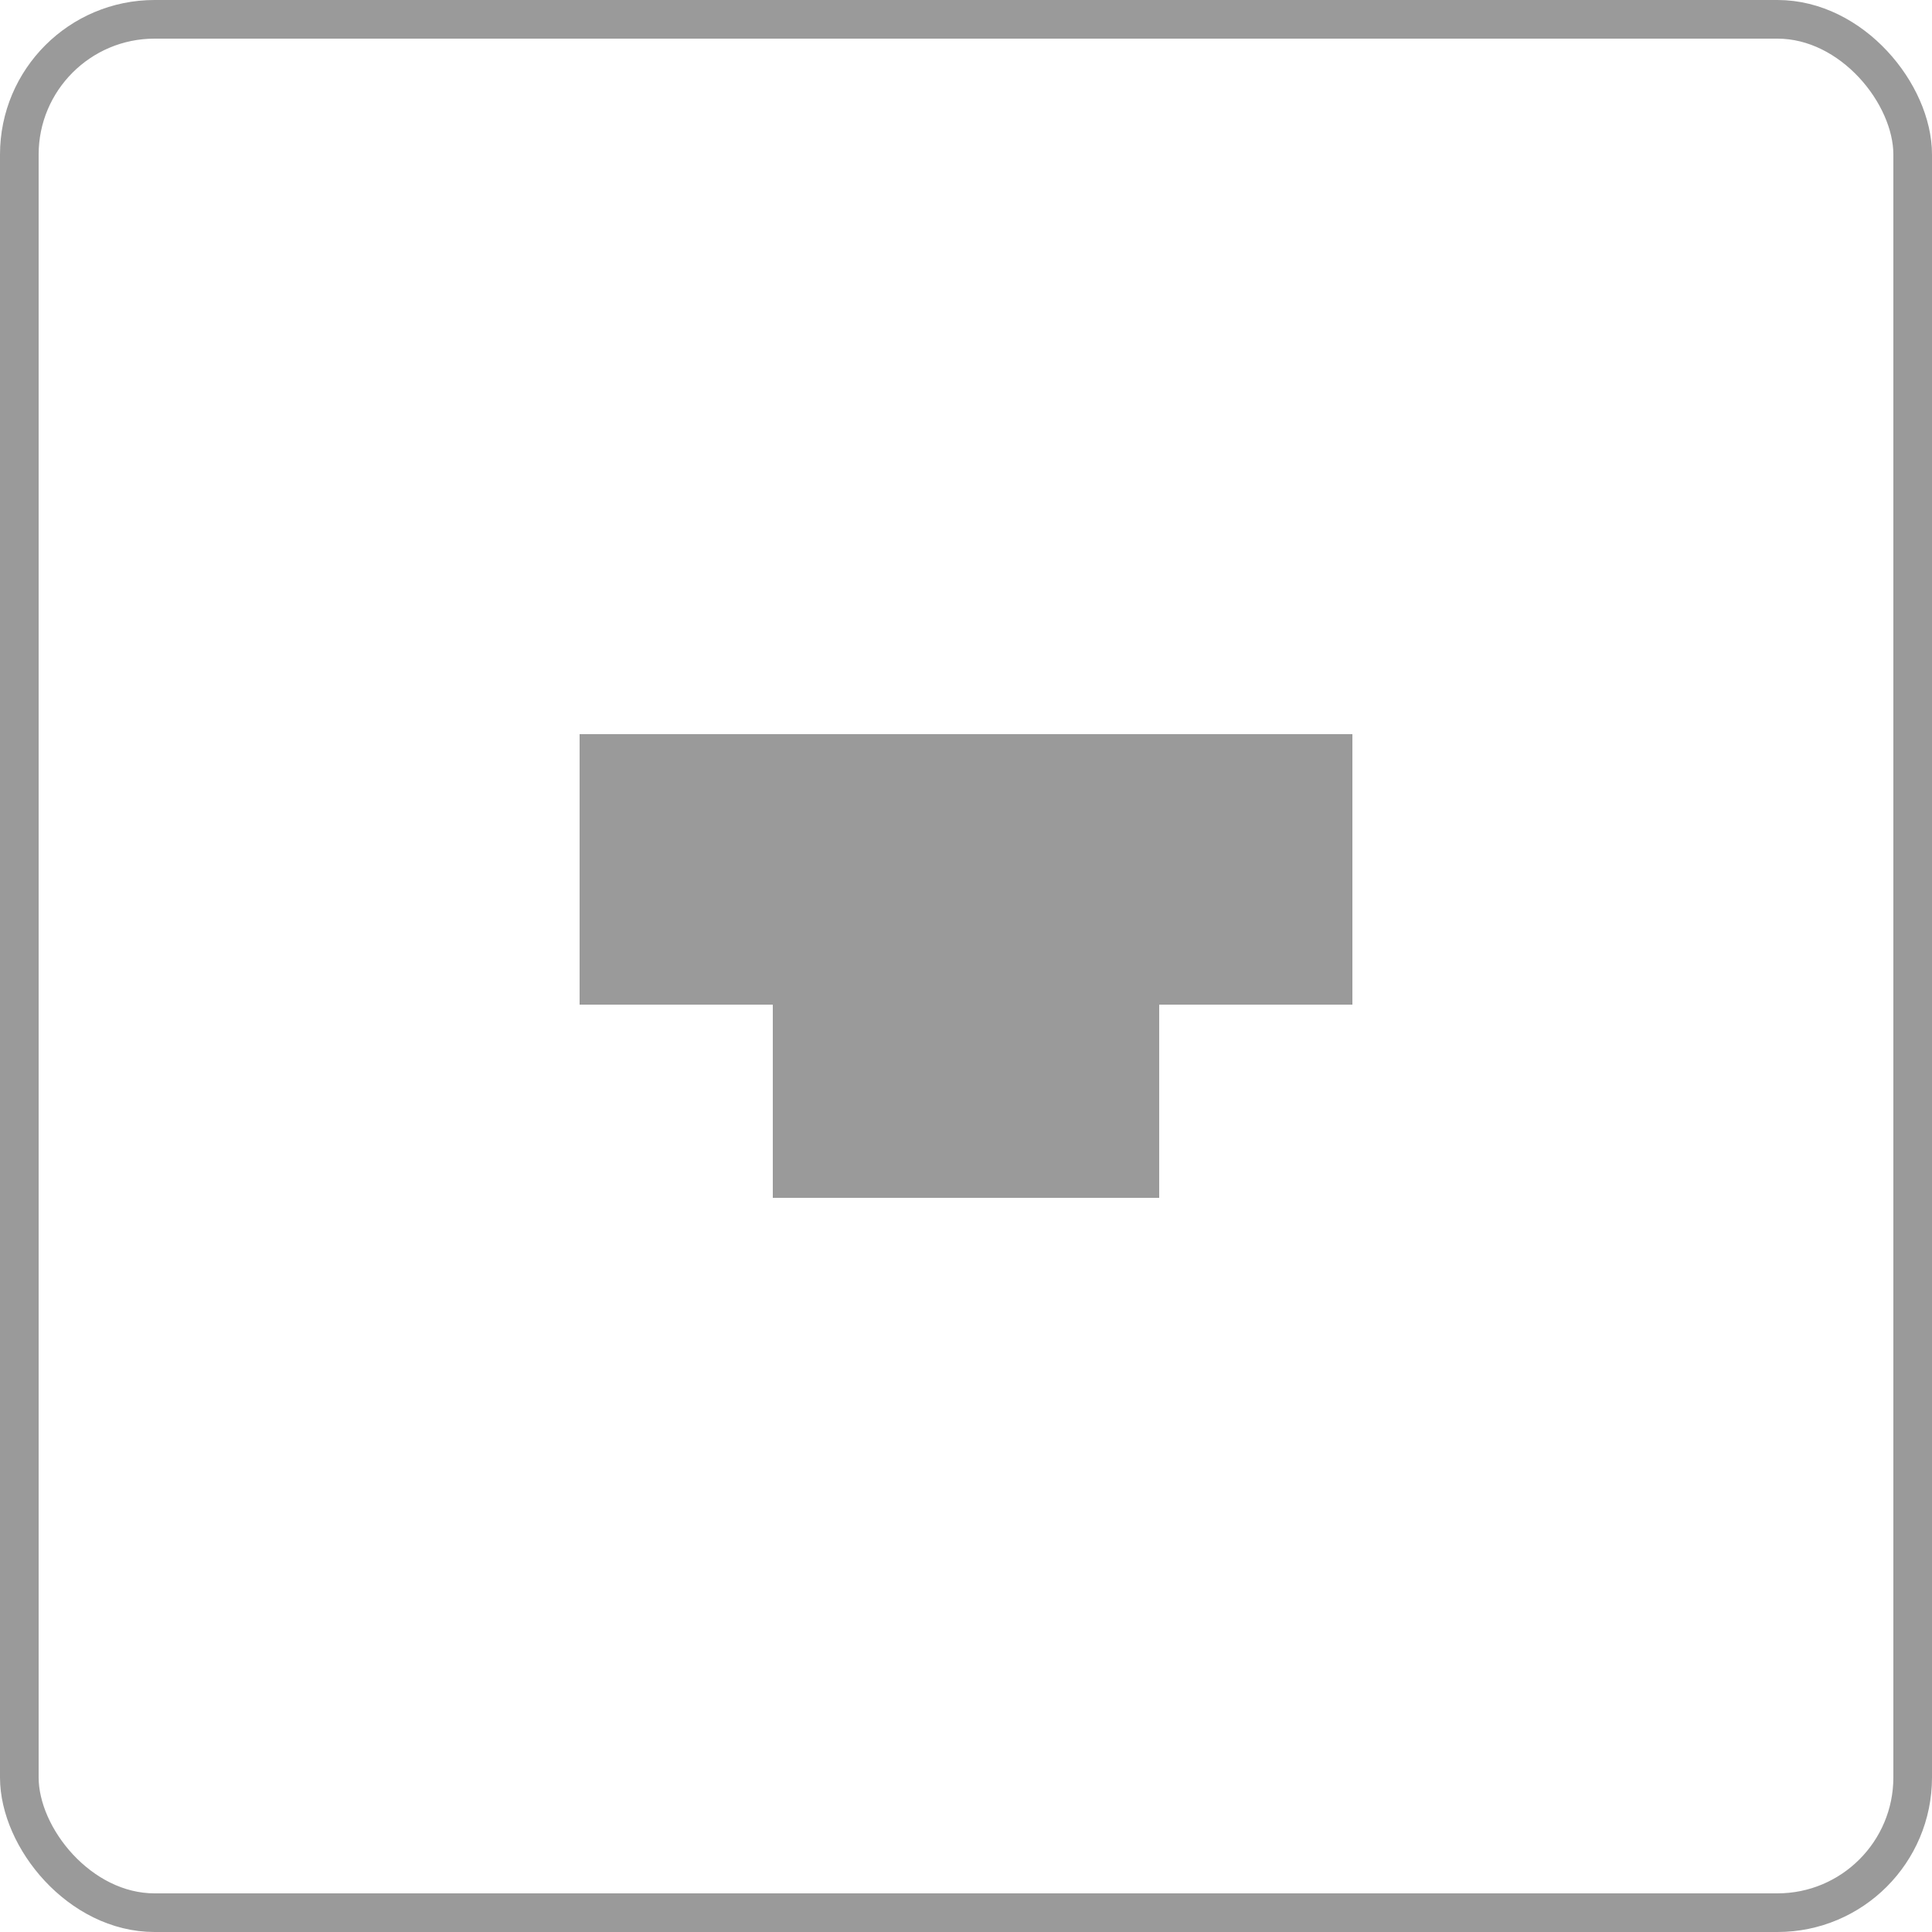
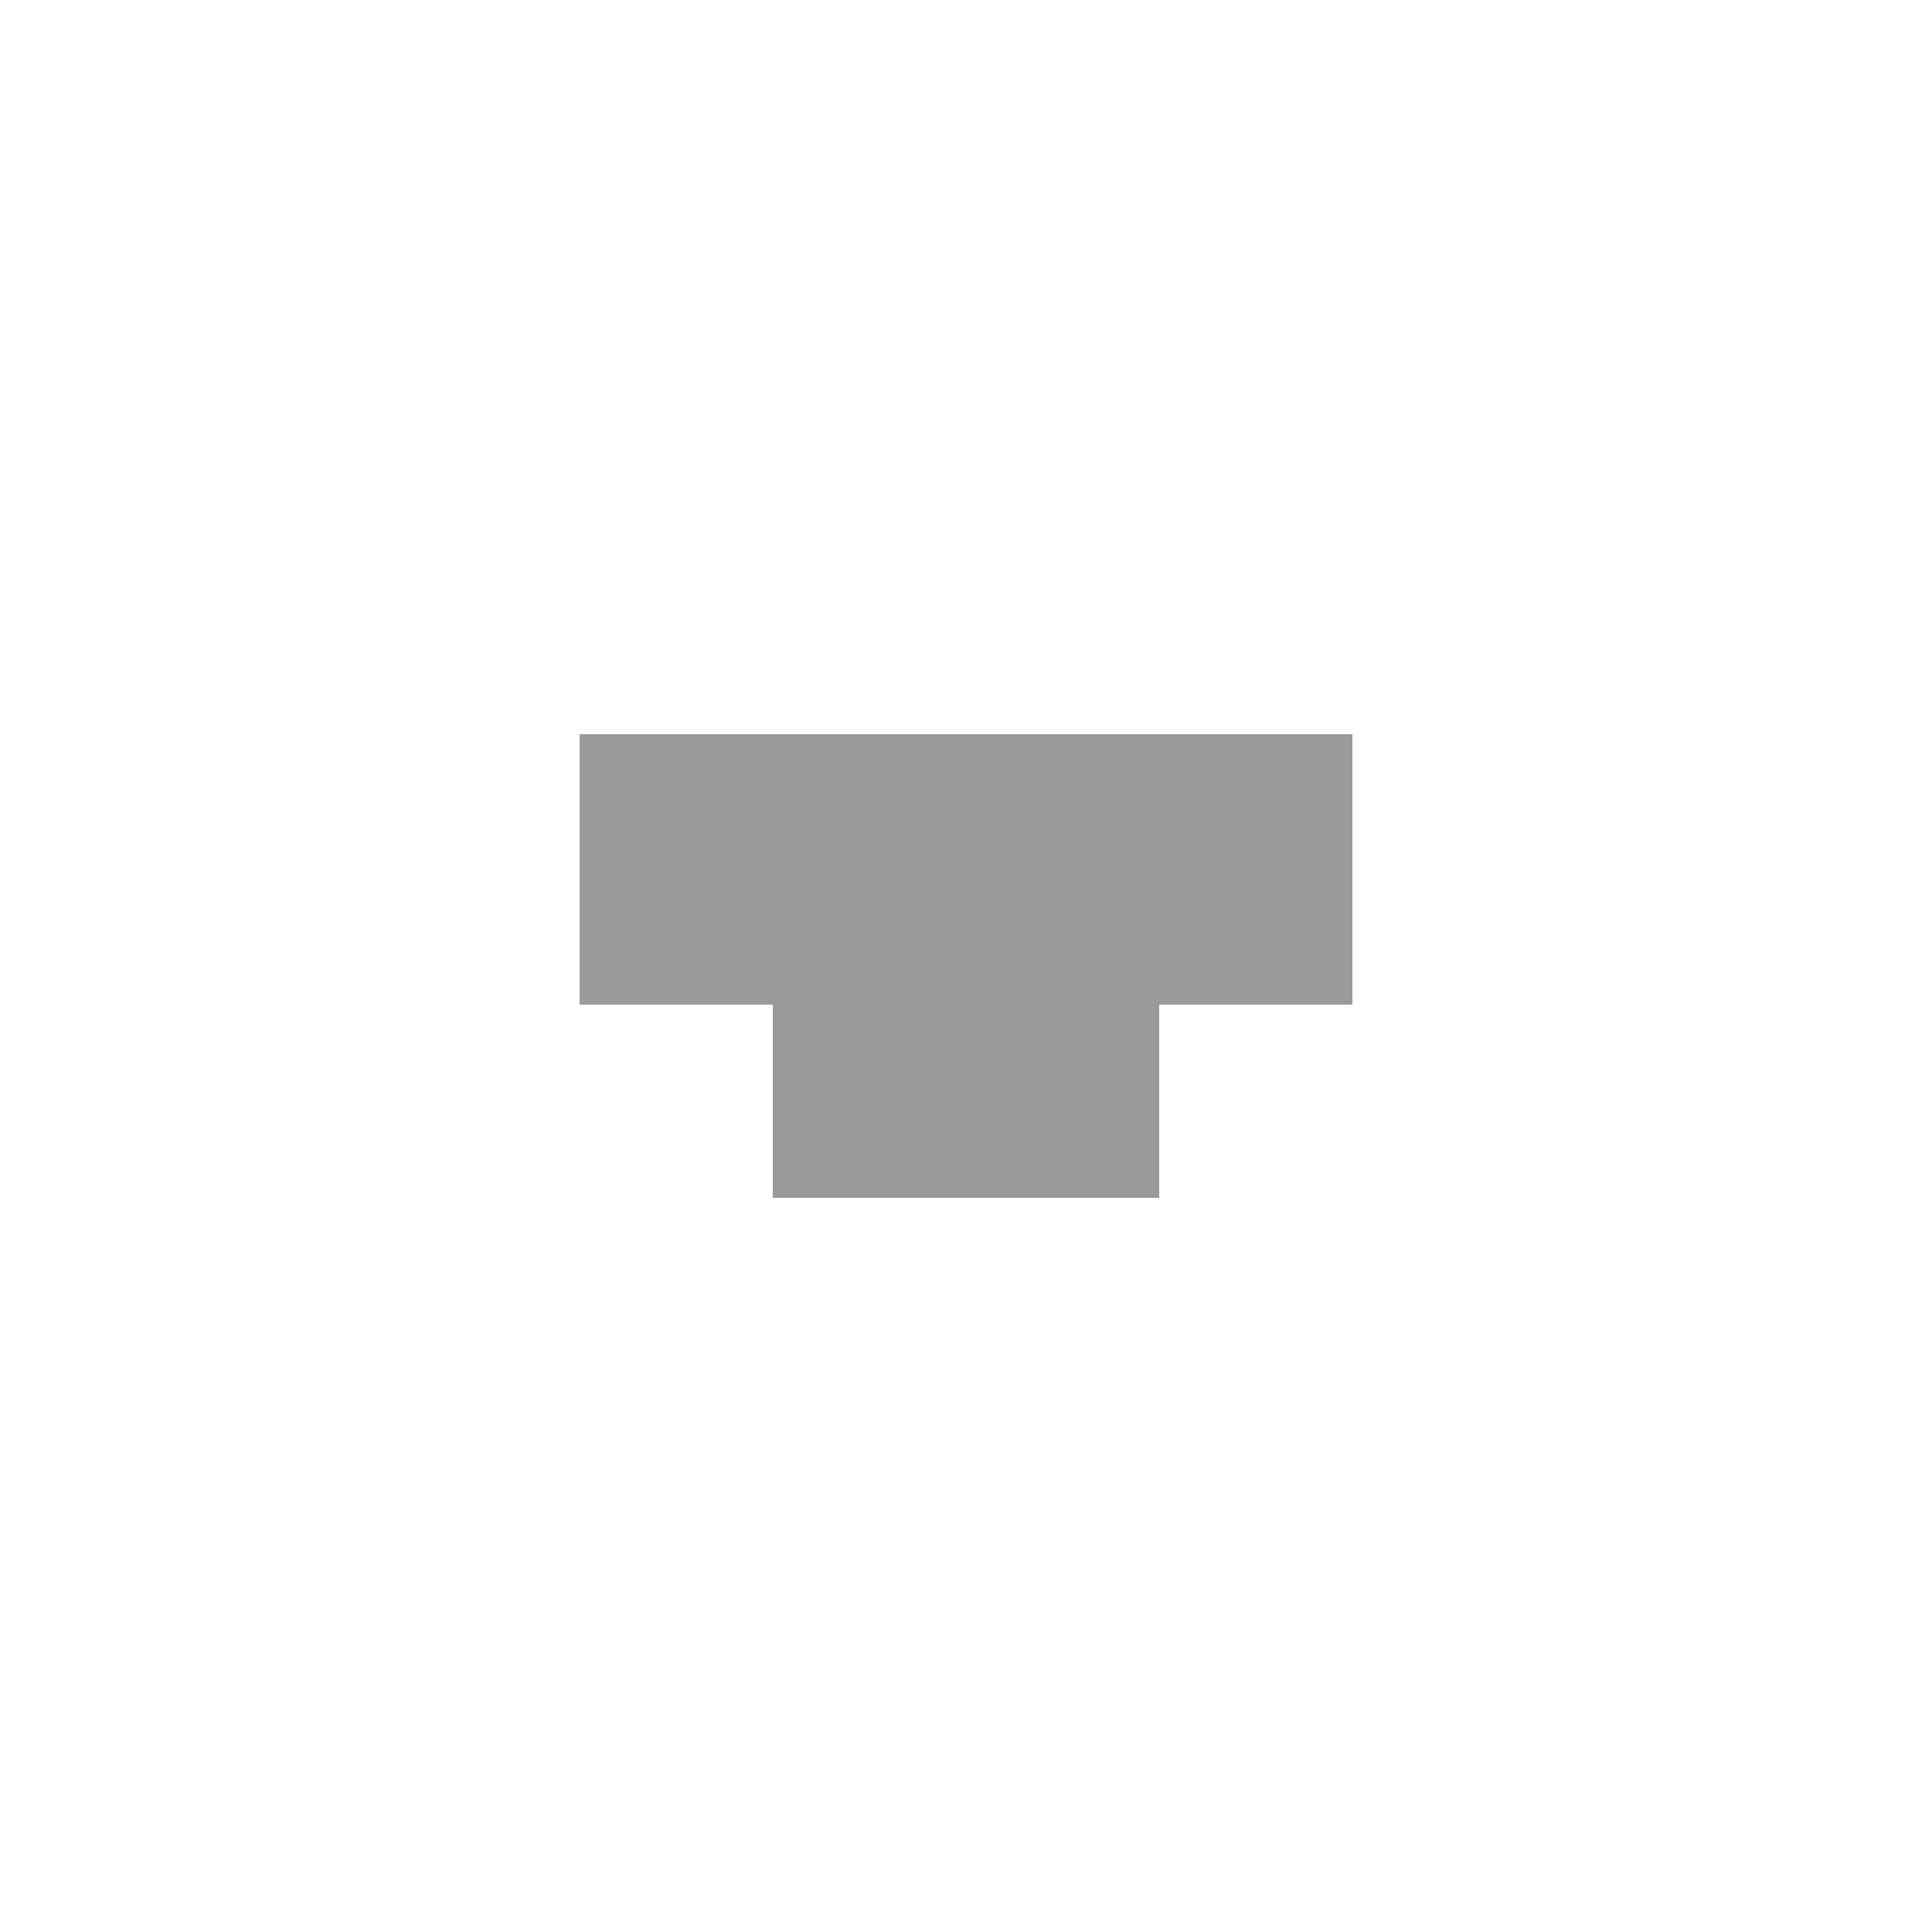
<svg xmlns="http://www.w3.org/2000/svg" width="50" height="50" viewBox="0 0 50 50" fill="none">
-   <rect x="0.5" y="0.5" width="49" height="49" rx="3.5" stroke="#9A9A9A" />
  <rect x="15" y="19" width="20" height="7" fill="#9A9A9A" />
  <rect x="20" y="26" width="10" height="5" fill="#9A9A9A" />
</svg>